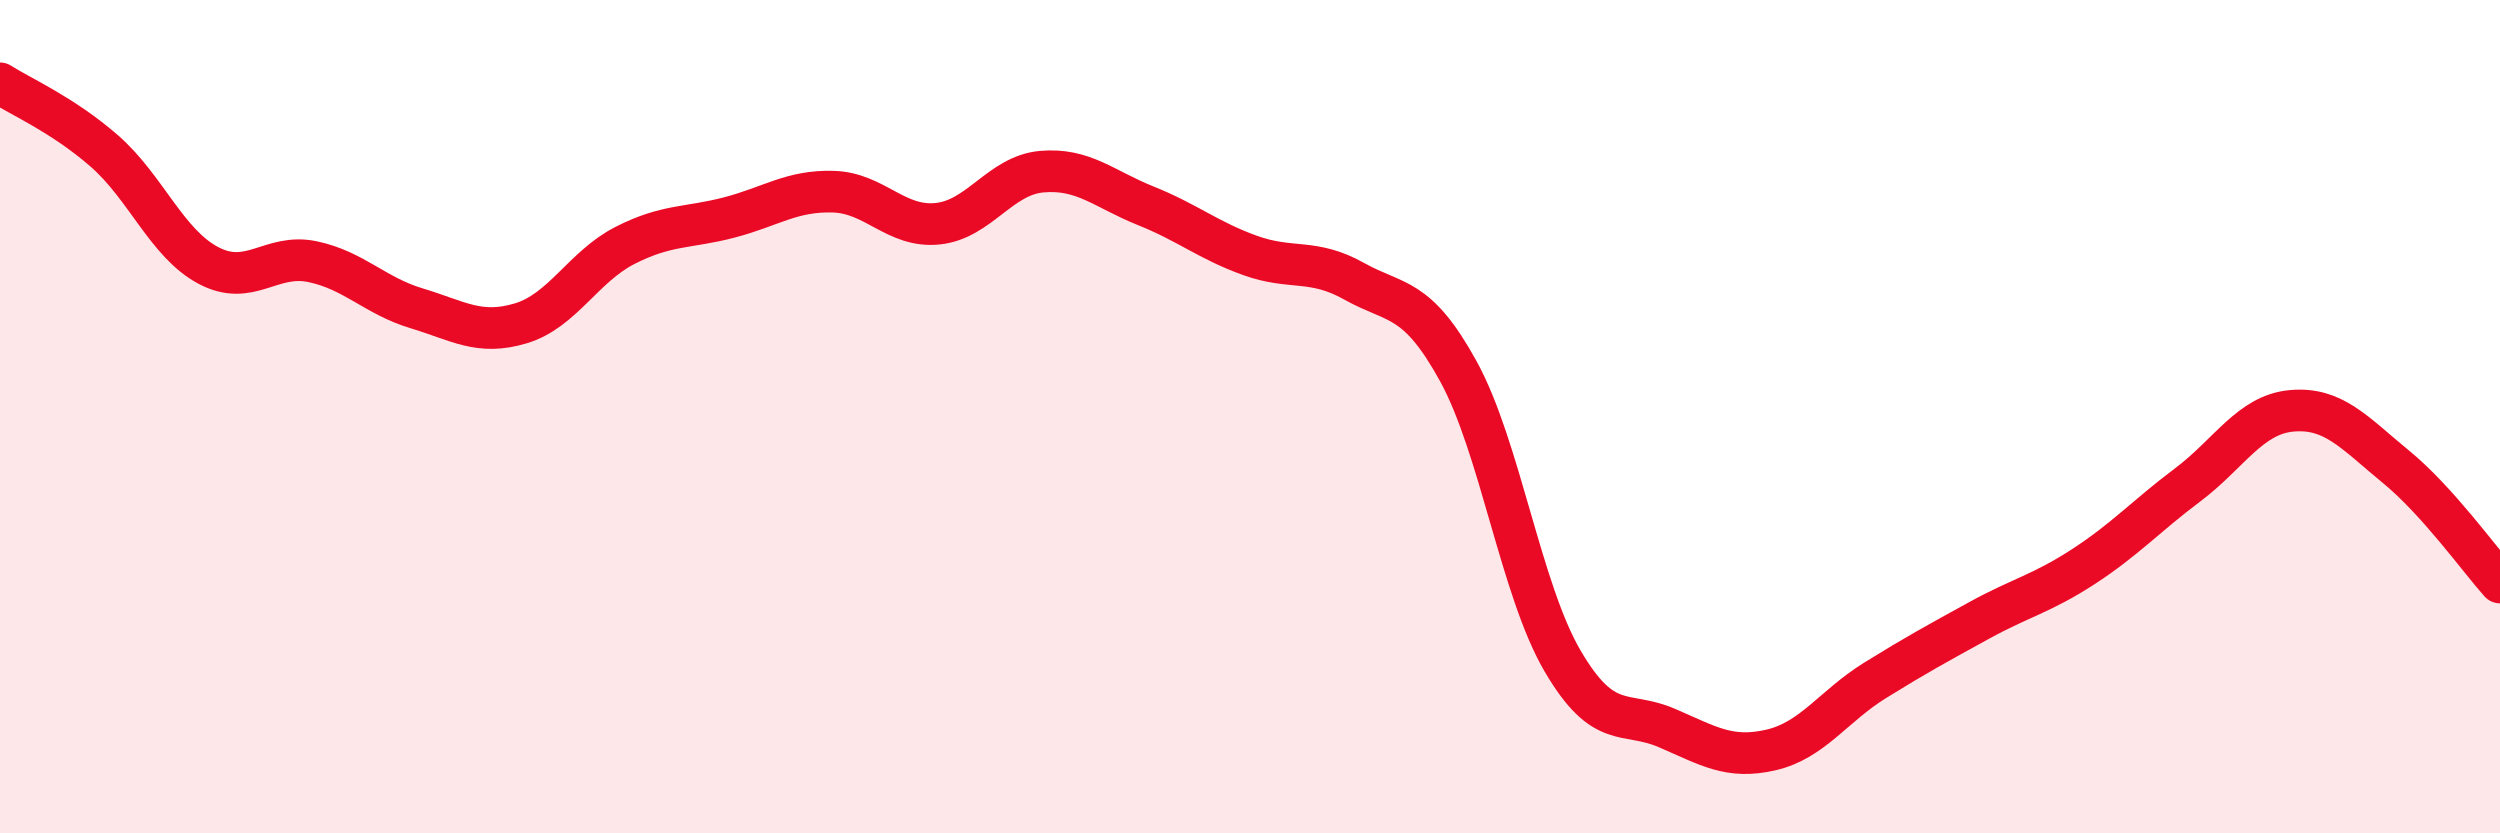
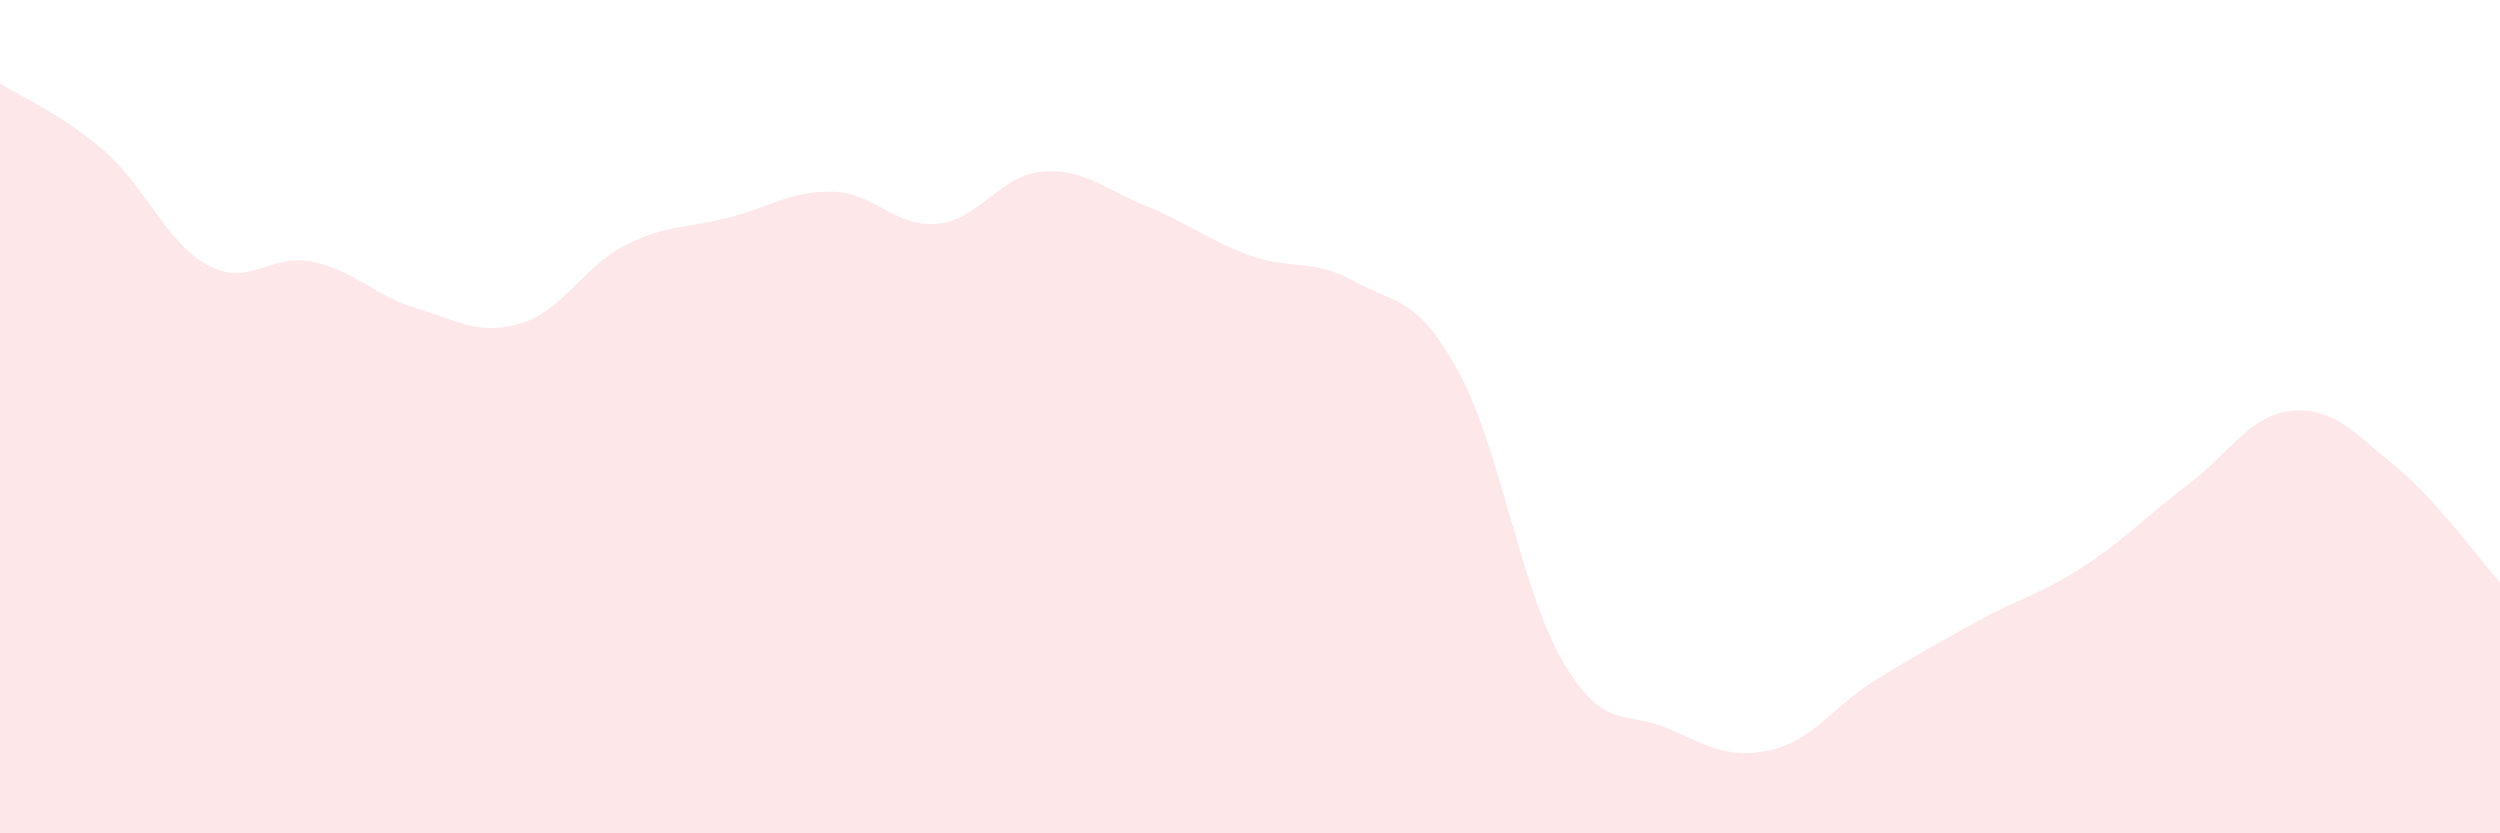
<svg xmlns="http://www.w3.org/2000/svg" width="60" height="20" viewBox="0 0 60 20">
  <path d="M 0,2 C 0.5,2.32 1.5,2.75 2.5,3.62 C 3.5,4.49 4,5.84 5,6.37 C 6,6.9 6.5,6.07 7.5,6.28 C 8.5,6.49 9,7.1 10,7.4 C 11,7.7 11.5,8.06 12.5,7.76 C 13.5,7.46 14,6.4 15,5.89 C 16,5.38 16.5,5.48 17.5,5.22 C 18.5,4.96 19,4.57 20,4.6 C 21,4.63 21.5,5.47 22.5,5.37 C 23.5,5.27 24,4.21 25,4.12 C 26,4.03 26.5,4.54 27.5,4.94 C 28.5,5.34 29,5.77 30,6.13 C 31,6.49 31.5,6.19 32.5,6.75 C 33.5,7.31 34,7.09 35,8.91 C 36,10.73 36.5,14.15 37.5,15.86 C 38.5,17.57 39,17.04 40,17.47 C 41,17.9 41.5,18.23 42.5,18 C 43.5,17.77 44,16.95 45,16.33 C 46,15.71 46.5,15.44 47.5,14.89 C 48.5,14.34 49,14.25 50,13.6 C 51,12.95 51.5,12.39 52.5,11.64 C 53.5,10.89 54,9.95 55,9.86 C 56,9.77 56.5,10.38 57.5,11.2 C 58.5,12.02 59.5,13.42 60,13.98L60 20L0 20Z" fill="#EB0A25" opacity="0.1" stroke-linecap="round" stroke-linejoin="round" />
-   <path d="M 0,2 C 0.5,2.32 1.5,2.75 2.5,3.62 C 3.5,4.49 4,5.84 5,6.37 C 6,6.9 6.5,6.07 7.5,6.28 C 8.5,6.49 9,7.1 10,7.4 C 11,7.7 11.5,8.06 12.5,7.76 C 13.5,7.46 14,6.4 15,5.89 C 16,5.38 16.5,5.48 17.5,5.22 C 18.5,4.96 19,4.57 20,4.6 C 21,4.63 21.5,5.47 22.5,5.37 C 23.5,5.27 24,4.21 25,4.12 C 26,4.03 26.5,4.54 27.5,4.94 C 28.5,5.34 29,5.77 30,6.13 C 31,6.49 31.5,6.19 32.5,6.75 C 33.5,7.31 34,7.09 35,8.91 C 36,10.73 36.5,14.15 37.5,15.86 C 38.5,17.57 39,17.04 40,17.47 C 41,17.9 41.5,18.23 42.5,18 C 43.5,17.77 44,16.95 45,16.33 C 46,15.71 46.5,15.44 47.5,14.89 C 48.5,14.34 49,14.25 50,13.6 C 51,12.95 51.5,12.39 52.5,11.64 C 53.5,10.89 54,9.95 55,9.86 C 56,9.77 56.5,10.38 57.5,11.2 C 58.5,12.02 59.5,13.42 60,13.98" stroke="#EB0A25" stroke-width="1" fill="none" stroke-linecap="round" stroke-linejoin="round" />
</svg>